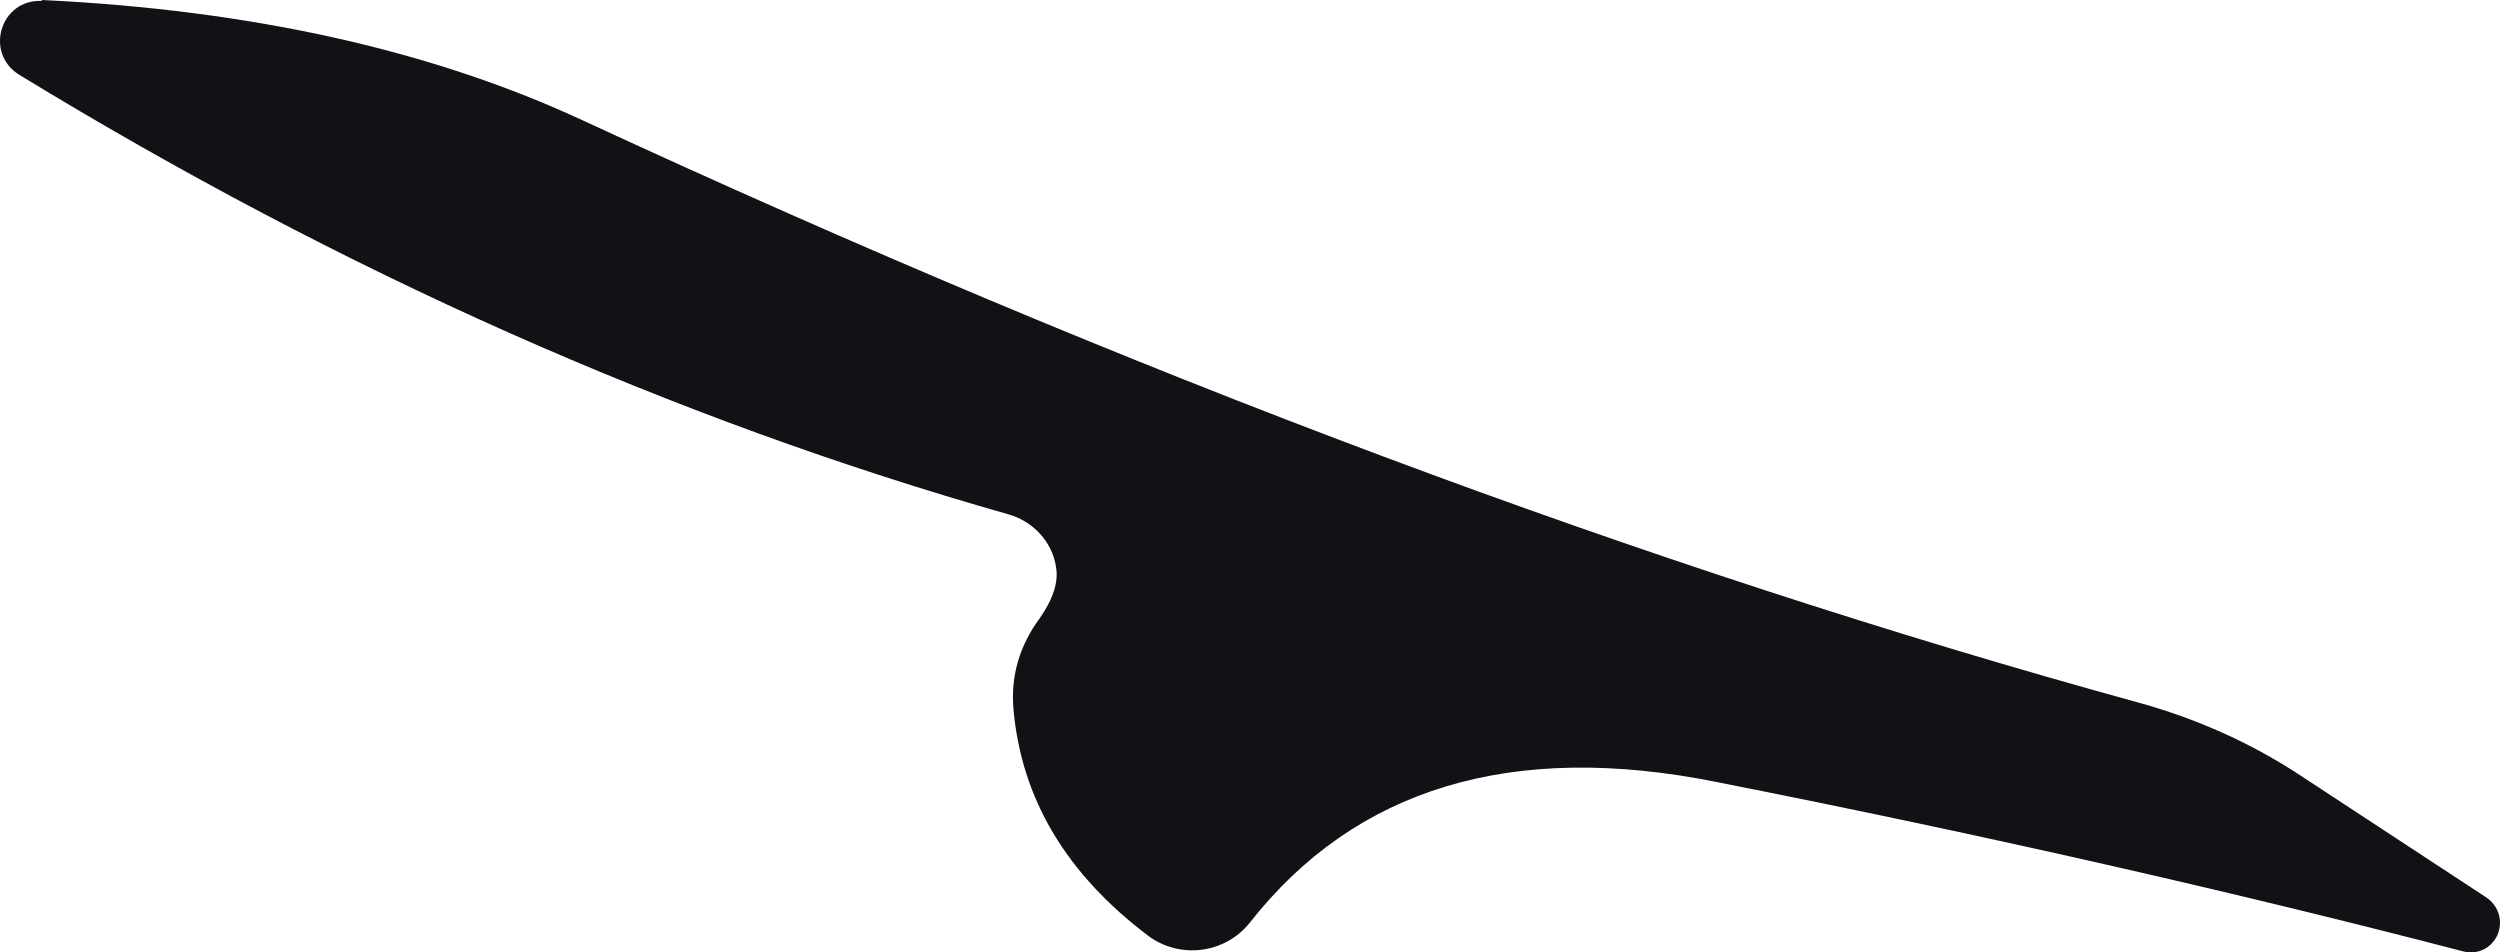
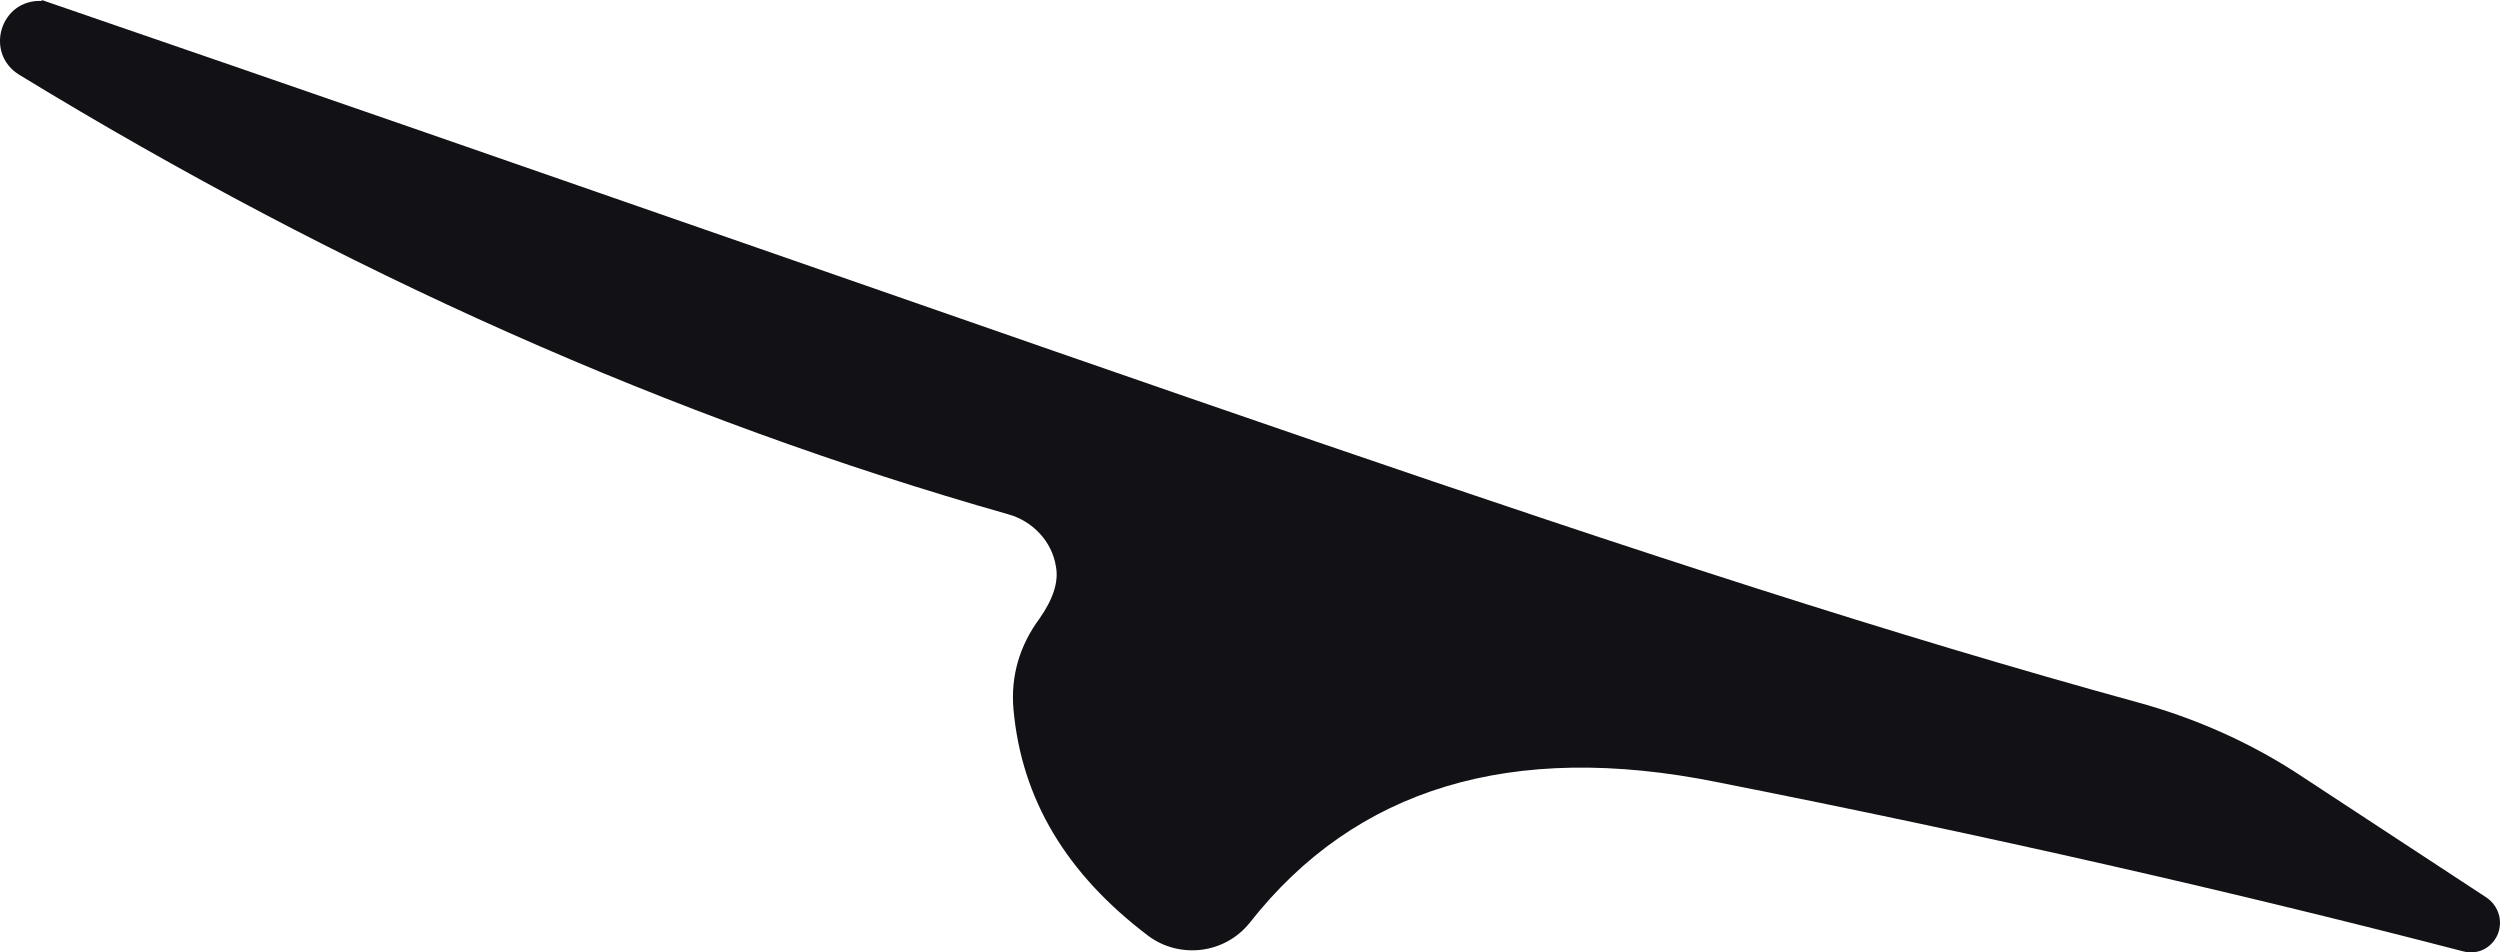
<svg xmlns="http://www.w3.org/2000/svg" width="21" height="8" viewBox="0 0 21 8" fill="none">
-   <path d="M0.351 0C2.116 0.084 3.632 0.424 4.899 1.013C9.508 3.147 13.855 4.772 17.946 5.897C18.447 6.033 18.924 6.246 19.354 6.534L20.886 7.539C20.986 7.607 21.03 7.735 20.978 7.855C20.926 7.967 20.809 8.023 20.689 7.991C18.796 7.499 16.711 7.022 14.425 6.57C12.696 6.221 11.384 6.622 10.498 7.751C10.286 8.015 9.909 8.055 9.648 7.863C8.958 7.342 8.581 6.714 8.513 5.957C8.489 5.677 8.565 5.421 8.734 5.193C8.846 5.032 8.894 4.888 8.87 4.76C8.838 4.548 8.673 4.376 8.469 4.32C5.649 3.519 2.878 2.286 0.163 0.629C-0.134 0.448 0.002 -0.008 0.351 0.008V0Z" fill="#121216" />
+   <path d="M0.351 0C9.508 3.147 13.855 4.772 17.946 5.897C18.447 6.033 18.924 6.246 19.354 6.534L20.886 7.539C20.986 7.607 21.03 7.735 20.978 7.855C20.926 7.967 20.809 8.023 20.689 7.991C18.796 7.499 16.711 7.022 14.425 6.57C12.696 6.221 11.384 6.622 10.498 7.751C10.286 8.015 9.909 8.055 9.648 7.863C8.958 7.342 8.581 6.714 8.513 5.957C8.489 5.677 8.565 5.421 8.734 5.193C8.846 5.032 8.894 4.888 8.87 4.76C8.838 4.548 8.673 4.376 8.469 4.32C5.649 3.519 2.878 2.286 0.163 0.629C-0.134 0.448 0.002 -0.008 0.351 0.008V0Z" fill="#121216" />
</svg>